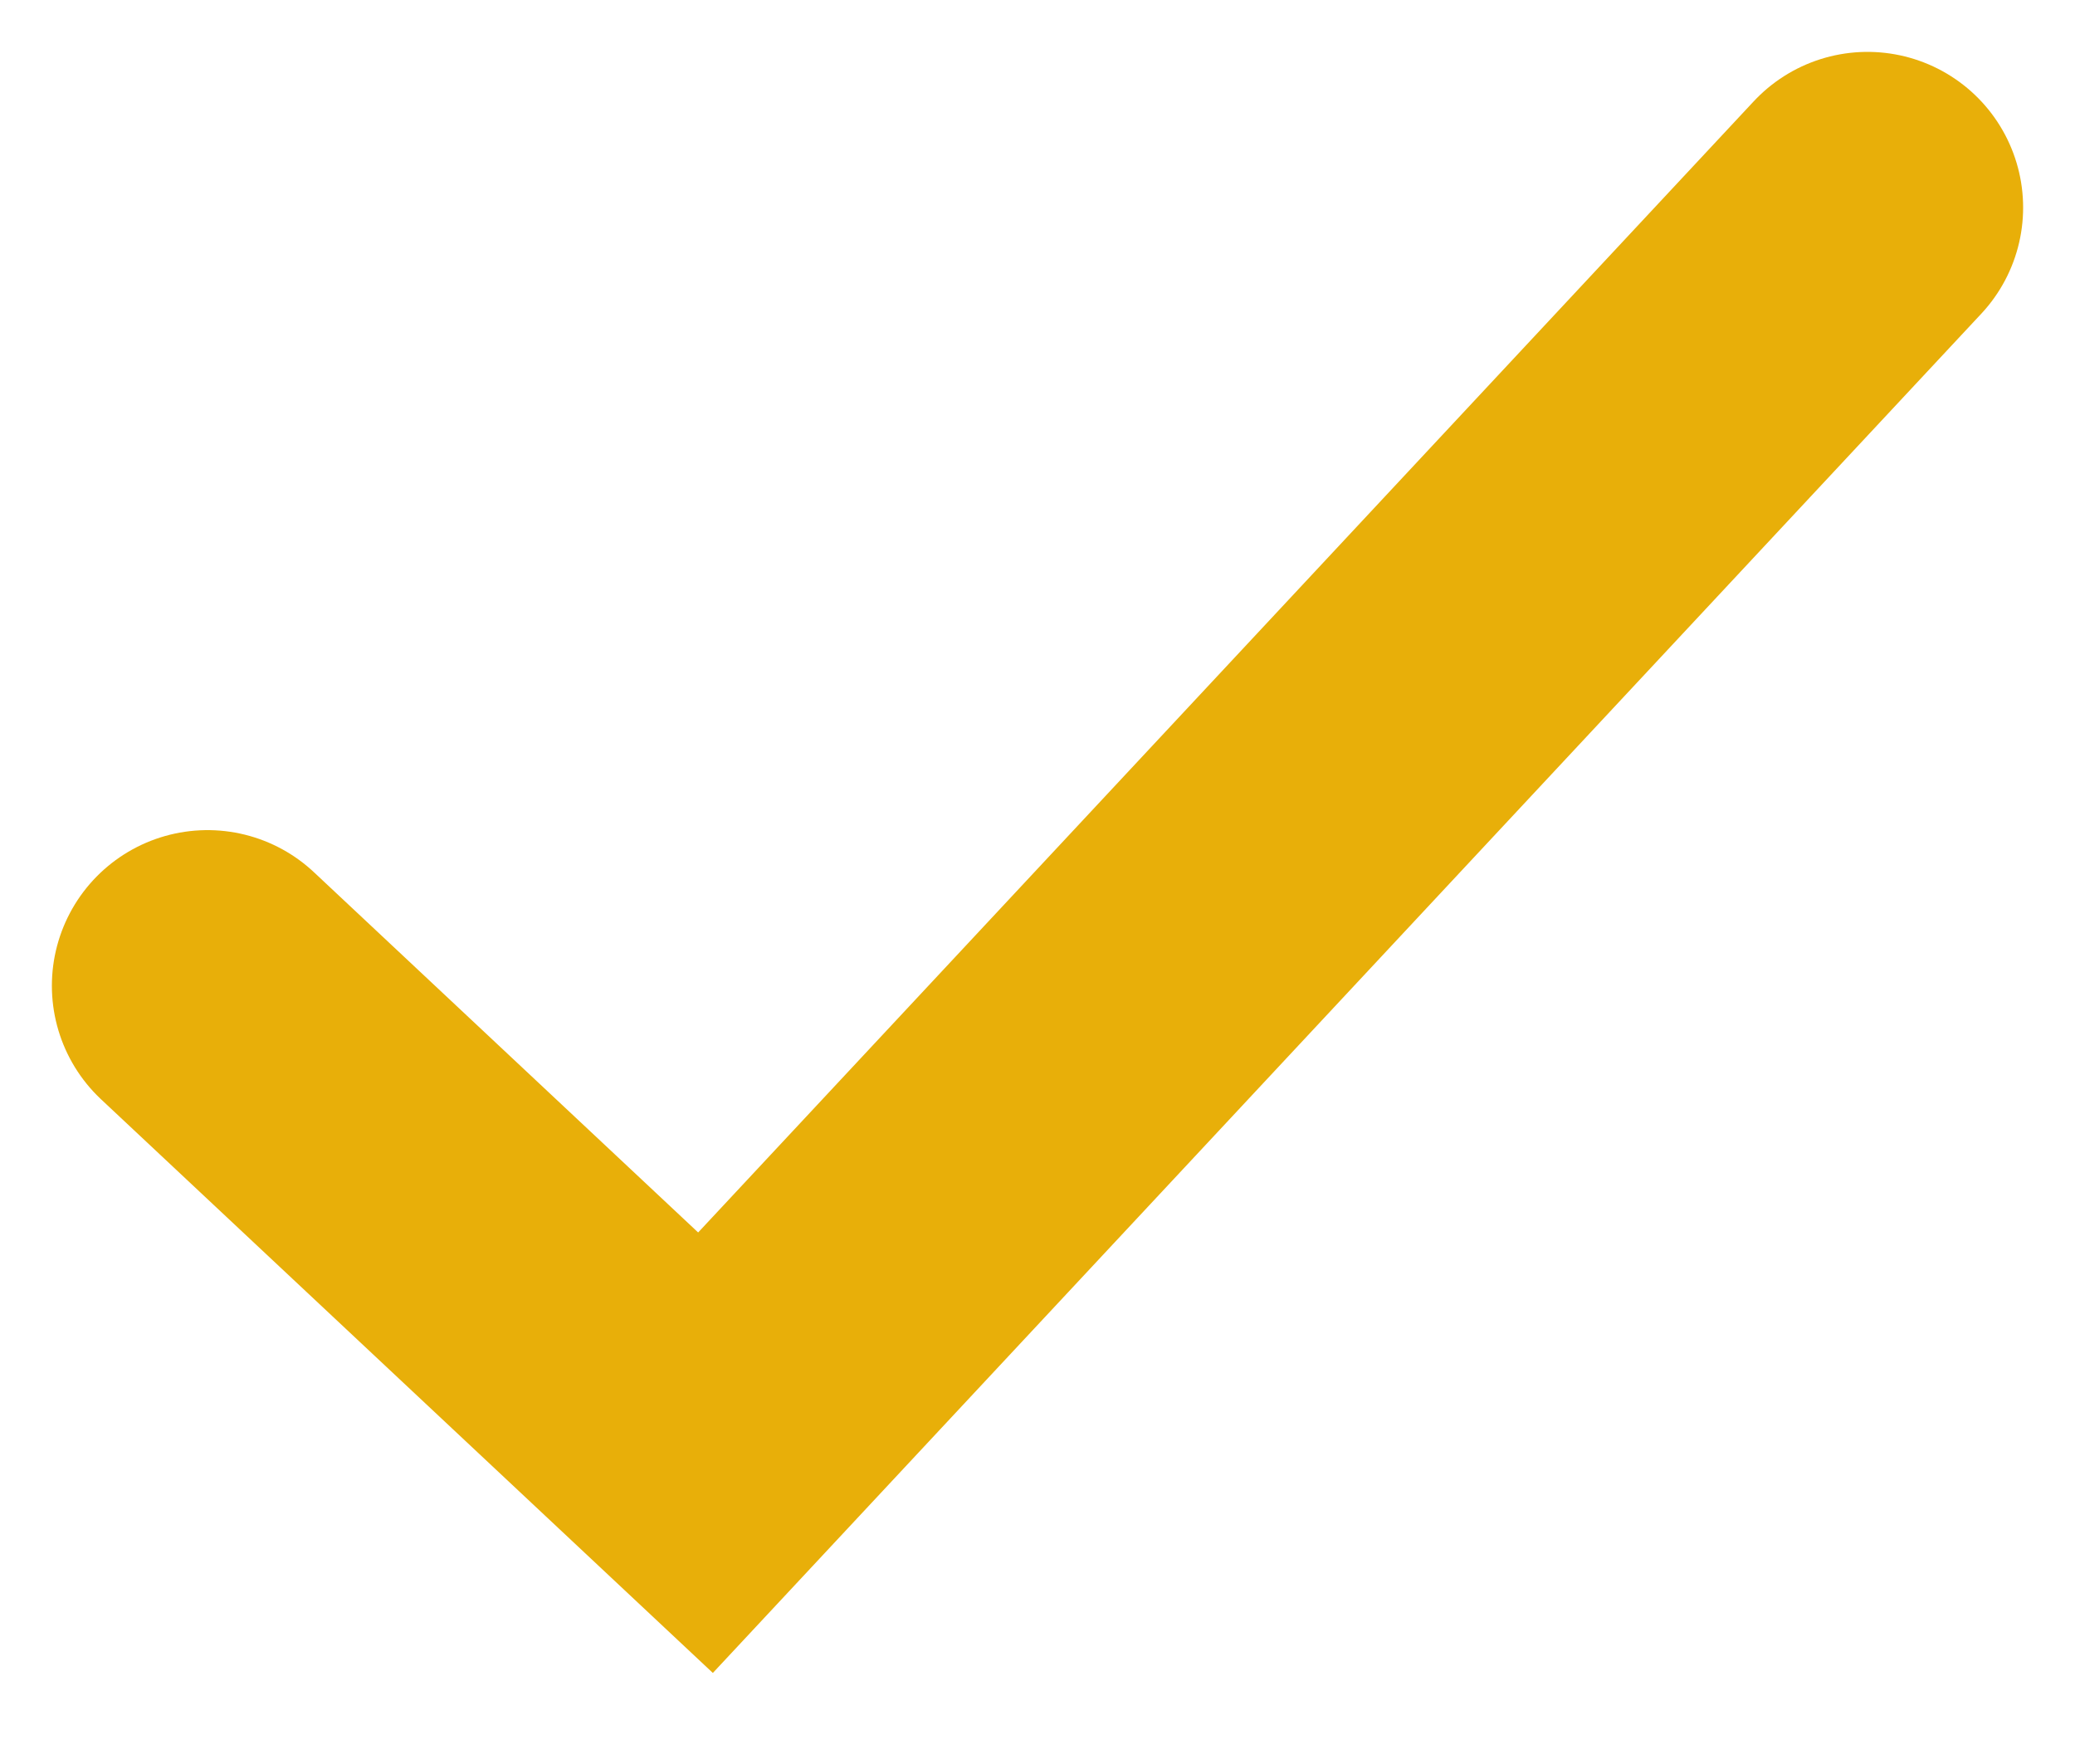
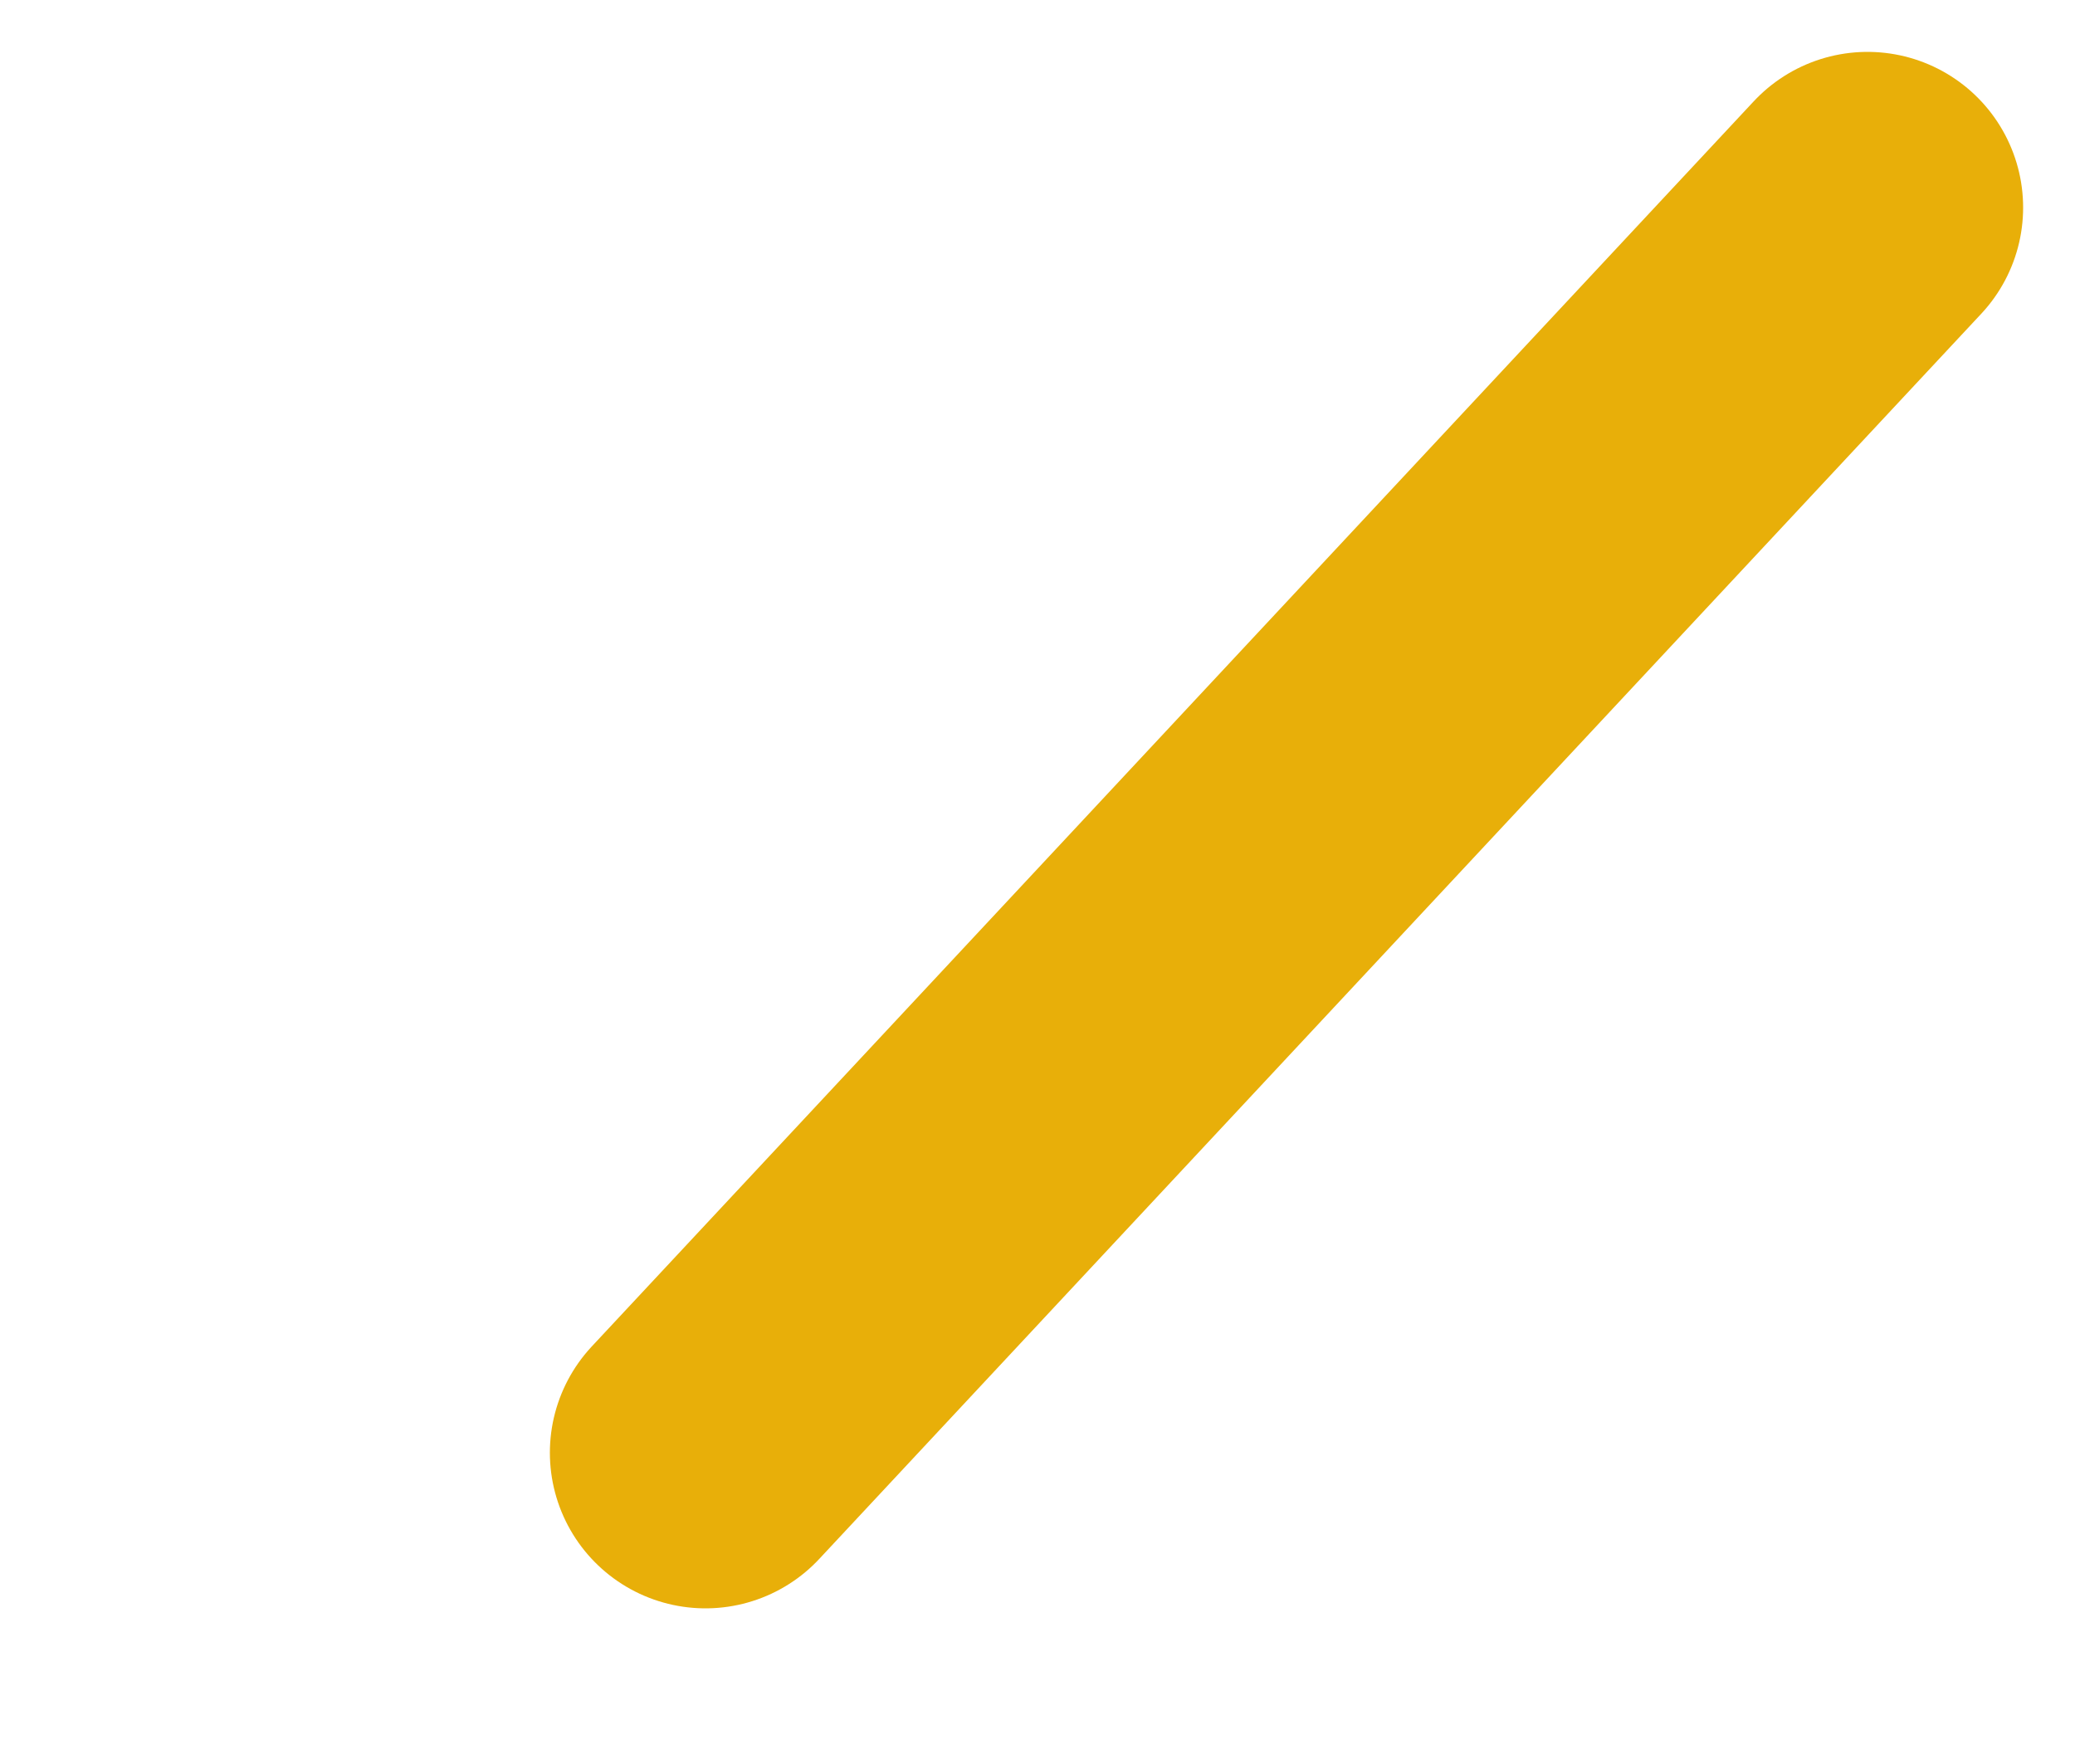
<svg xmlns="http://www.w3.org/2000/svg" width="20" height="17" viewBox="0 0 20 17" fill="none">
-   <path d="M18 2L6.8 14L2 9.5" stroke="#E8AF09" stroke-width="3" stroke-miterlimit="10" stroke-linecap="round" />
+   <path d="M18 2L6.8 14" stroke="#E8AF09" stroke-width="3" stroke-miterlimit="10" stroke-linecap="round" />
</svg>